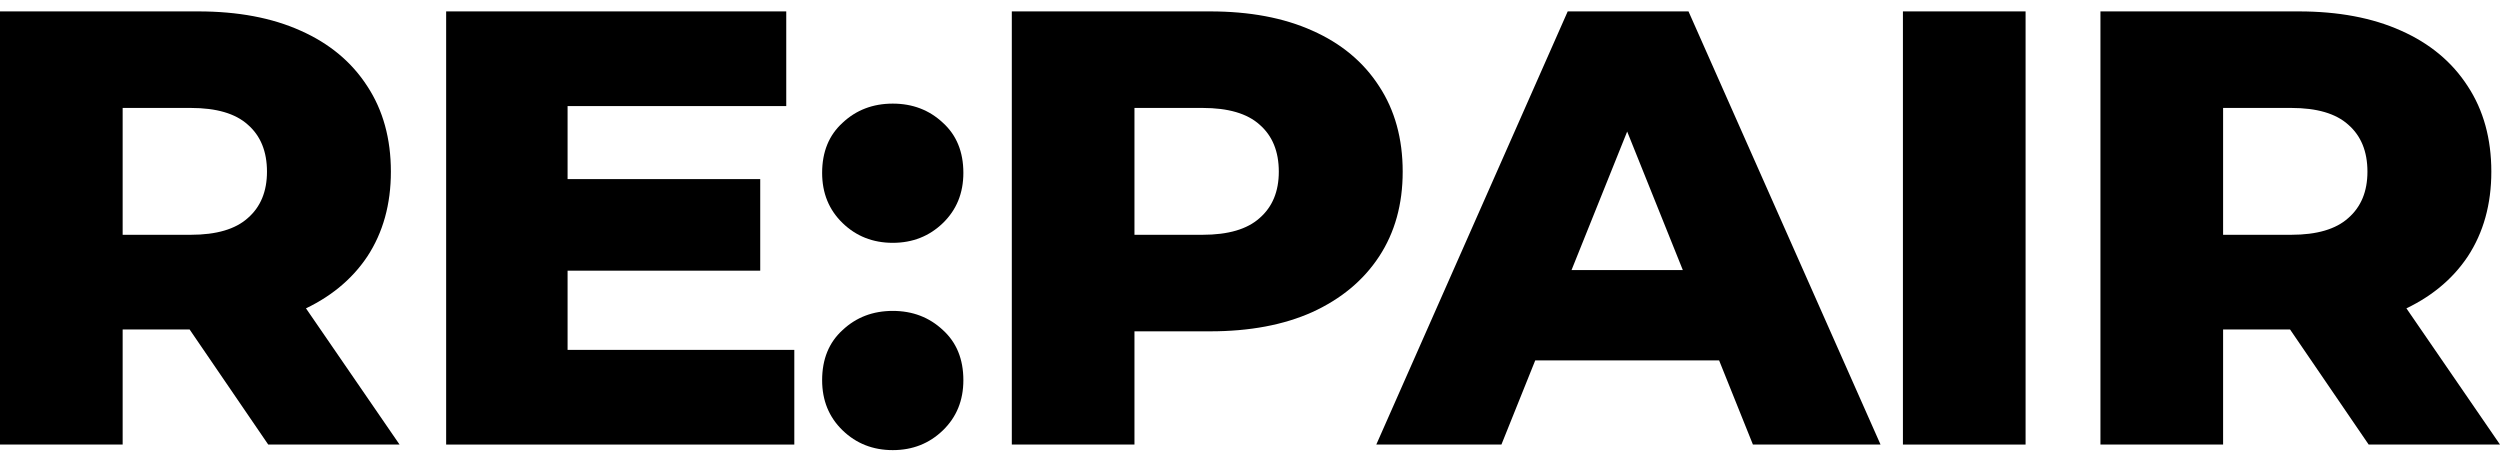
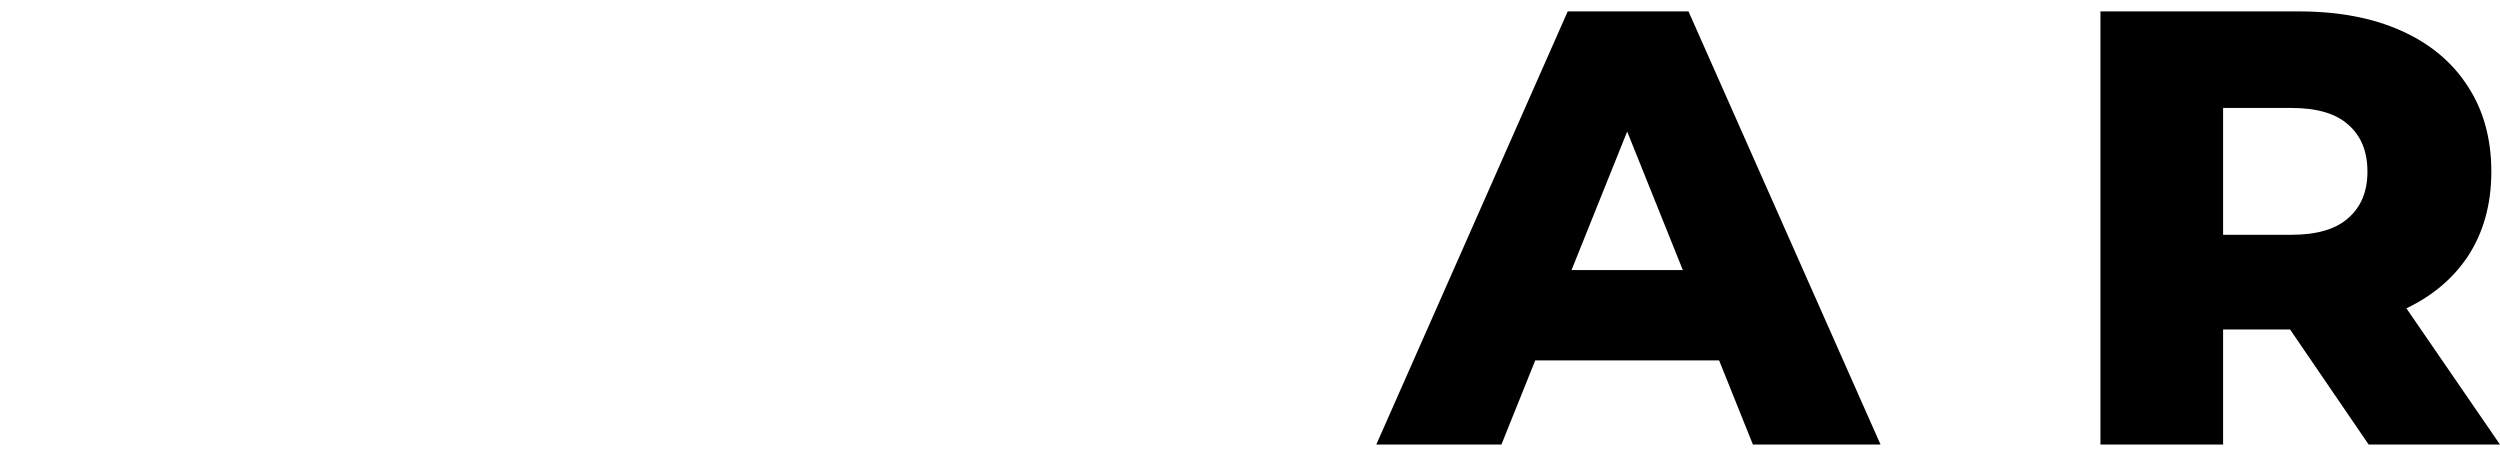
<svg xmlns="http://www.w3.org/2000/svg" width="130" height="24" viewBox="0 0 130 24" fill="none">
-   <path d="M0 23.117V0.593H10.308C12.37 0.593 14.141 0.926 15.623 1.591C17.126 2.256 18.286 3.221 19.102 4.487C19.918 5.731 20.326 7.211 20.326 8.927C20.326 10.622 19.918 12.091 19.102 13.335C18.286 14.558 17.126 15.502 15.623 16.167C14.141 16.81 12.37 17.132 10.308 17.132H3.543L6.378 14.461V23.117H0ZM13.948 23.117L8.343 14.912H15.14L20.777 23.117H13.948ZM6.378 15.137L3.543 12.209H9.921C11.253 12.209 12.241 11.919 12.885 11.34C13.551 10.761 13.883 9.957 13.883 8.927C13.883 7.876 13.551 7.061 12.885 6.482C12.241 5.902 11.253 5.613 9.921 5.613H3.543L6.378 2.685V15.137Z" fill="black" />
-   <path d="M29.063 9.313H39.532V14.075H29.063V9.313ZM29.514 18.194H41.304V23.117H23.2V0.593H40.885V5.516H29.514V18.194Z" fill="black" />
-   <path d="M46.423 12.627C45.392 12.627 44.522 12.284 43.814 11.598C43.105 10.911 42.751 10.042 42.751 8.991C42.751 7.897 43.105 7.029 43.814 6.385C44.522 5.72 45.392 5.388 46.423 5.388C47.454 5.388 48.323 5.72 49.032 6.385C49.741 7.029 50.095 7.897 50.095 8.991C50.095 10.042 49.741 10.911 49.032 11.598C48.323 12.284 47.454 12.627 46.423 12.627ZM46.423 23.406C45.392 23.406 44.522 23.063 43.814 22.377C43.105 21.69 42.751 20.822 42.751 19.77C42.751 18.676 43.105 17.808 43.814 17.164C44.522 16.499 45.392 16.167 46.423 16.167C47.454 16.167 48.323 16.499 49.032 17.164C49.741 17.808 50.095 18.676 50.095 19.77C50.095 20.822 49.741 21.69 49.032 22.377C48.323 23.063 47.454 23.406 46.423 23.406Z" fill="black" />
-   <path d="M52.614 23.117V0.593H62.922C64.984 0.593 66.755 0.926 68.237 1.591C69.74 2.256 70.9 3.221 71.716 4.487C72.532 5.731 72.94 7.211 72.94 8.927C72.94 10.622 72.532 12.091 71.716 13.335C70.9 14.579 69.74 15.545 68.237 16.231C66.755 16.896 64.984 17.229 62.922 17.229H56.157L58.992 14.461V23.117H52.614ZM58.992 15.137L56.157 12.209H62.535C63.867 12.209 64.855 11.919 65.499 11.34C66.165 10.761 66.498 9.957 66.498 8.927C66.498 7.876 66.165 7.061 65.499 6.482C64.855 5.902 63.867 5.613 62.535 5.613H56.157L58.992 2.685V15.137Z" fill="black" />
  <path d="M71.567 23.117L81.521 0.593H87.802L97.788 23.117H91.152L83.357 3.714H85.869L78.074 23.117H71.567ZM77.011 18.741L78.654 14.043H89.67L91.313 18.741H77.011Z" fill="black" />
-   <path d="M98.952 23.117V0.593H105.33V23.117H98.952Z" fill="black" />
  <path d="M109.223 23.117V0.593H119.531C121.593 0.593 123.364 0.926 124.846 1.591C126.349 2.256 127.509 3.221 128.325 4.487C129.141 5.731 129.549 7.211 129.549 8.927C129.549 10.622 129.141 12.091 128.325 13.335C127.509 14.558 126.349 15.502 124.846 16.167C123.364 16.81 121.593 17.132 119.531 17.132H112.766L115.601 14.461V23.117H109.223ZM123.171 23.117L117.566 14.912H124.363L130 23.117H123.171ZM115.601 15.137L112.766 12.209H119.145C120.476 12.209 121.464 11.919 122.108 11.34C122.774 10.761 123.107 9.957 123.107 8.927C123.107 7.876 122.774 7.061 122.108 6.482C121.464 5.902 120.476 5.613 119.145 5.613H112.766L115.601 2.685V15.137Z" fill="black" />
</svg>